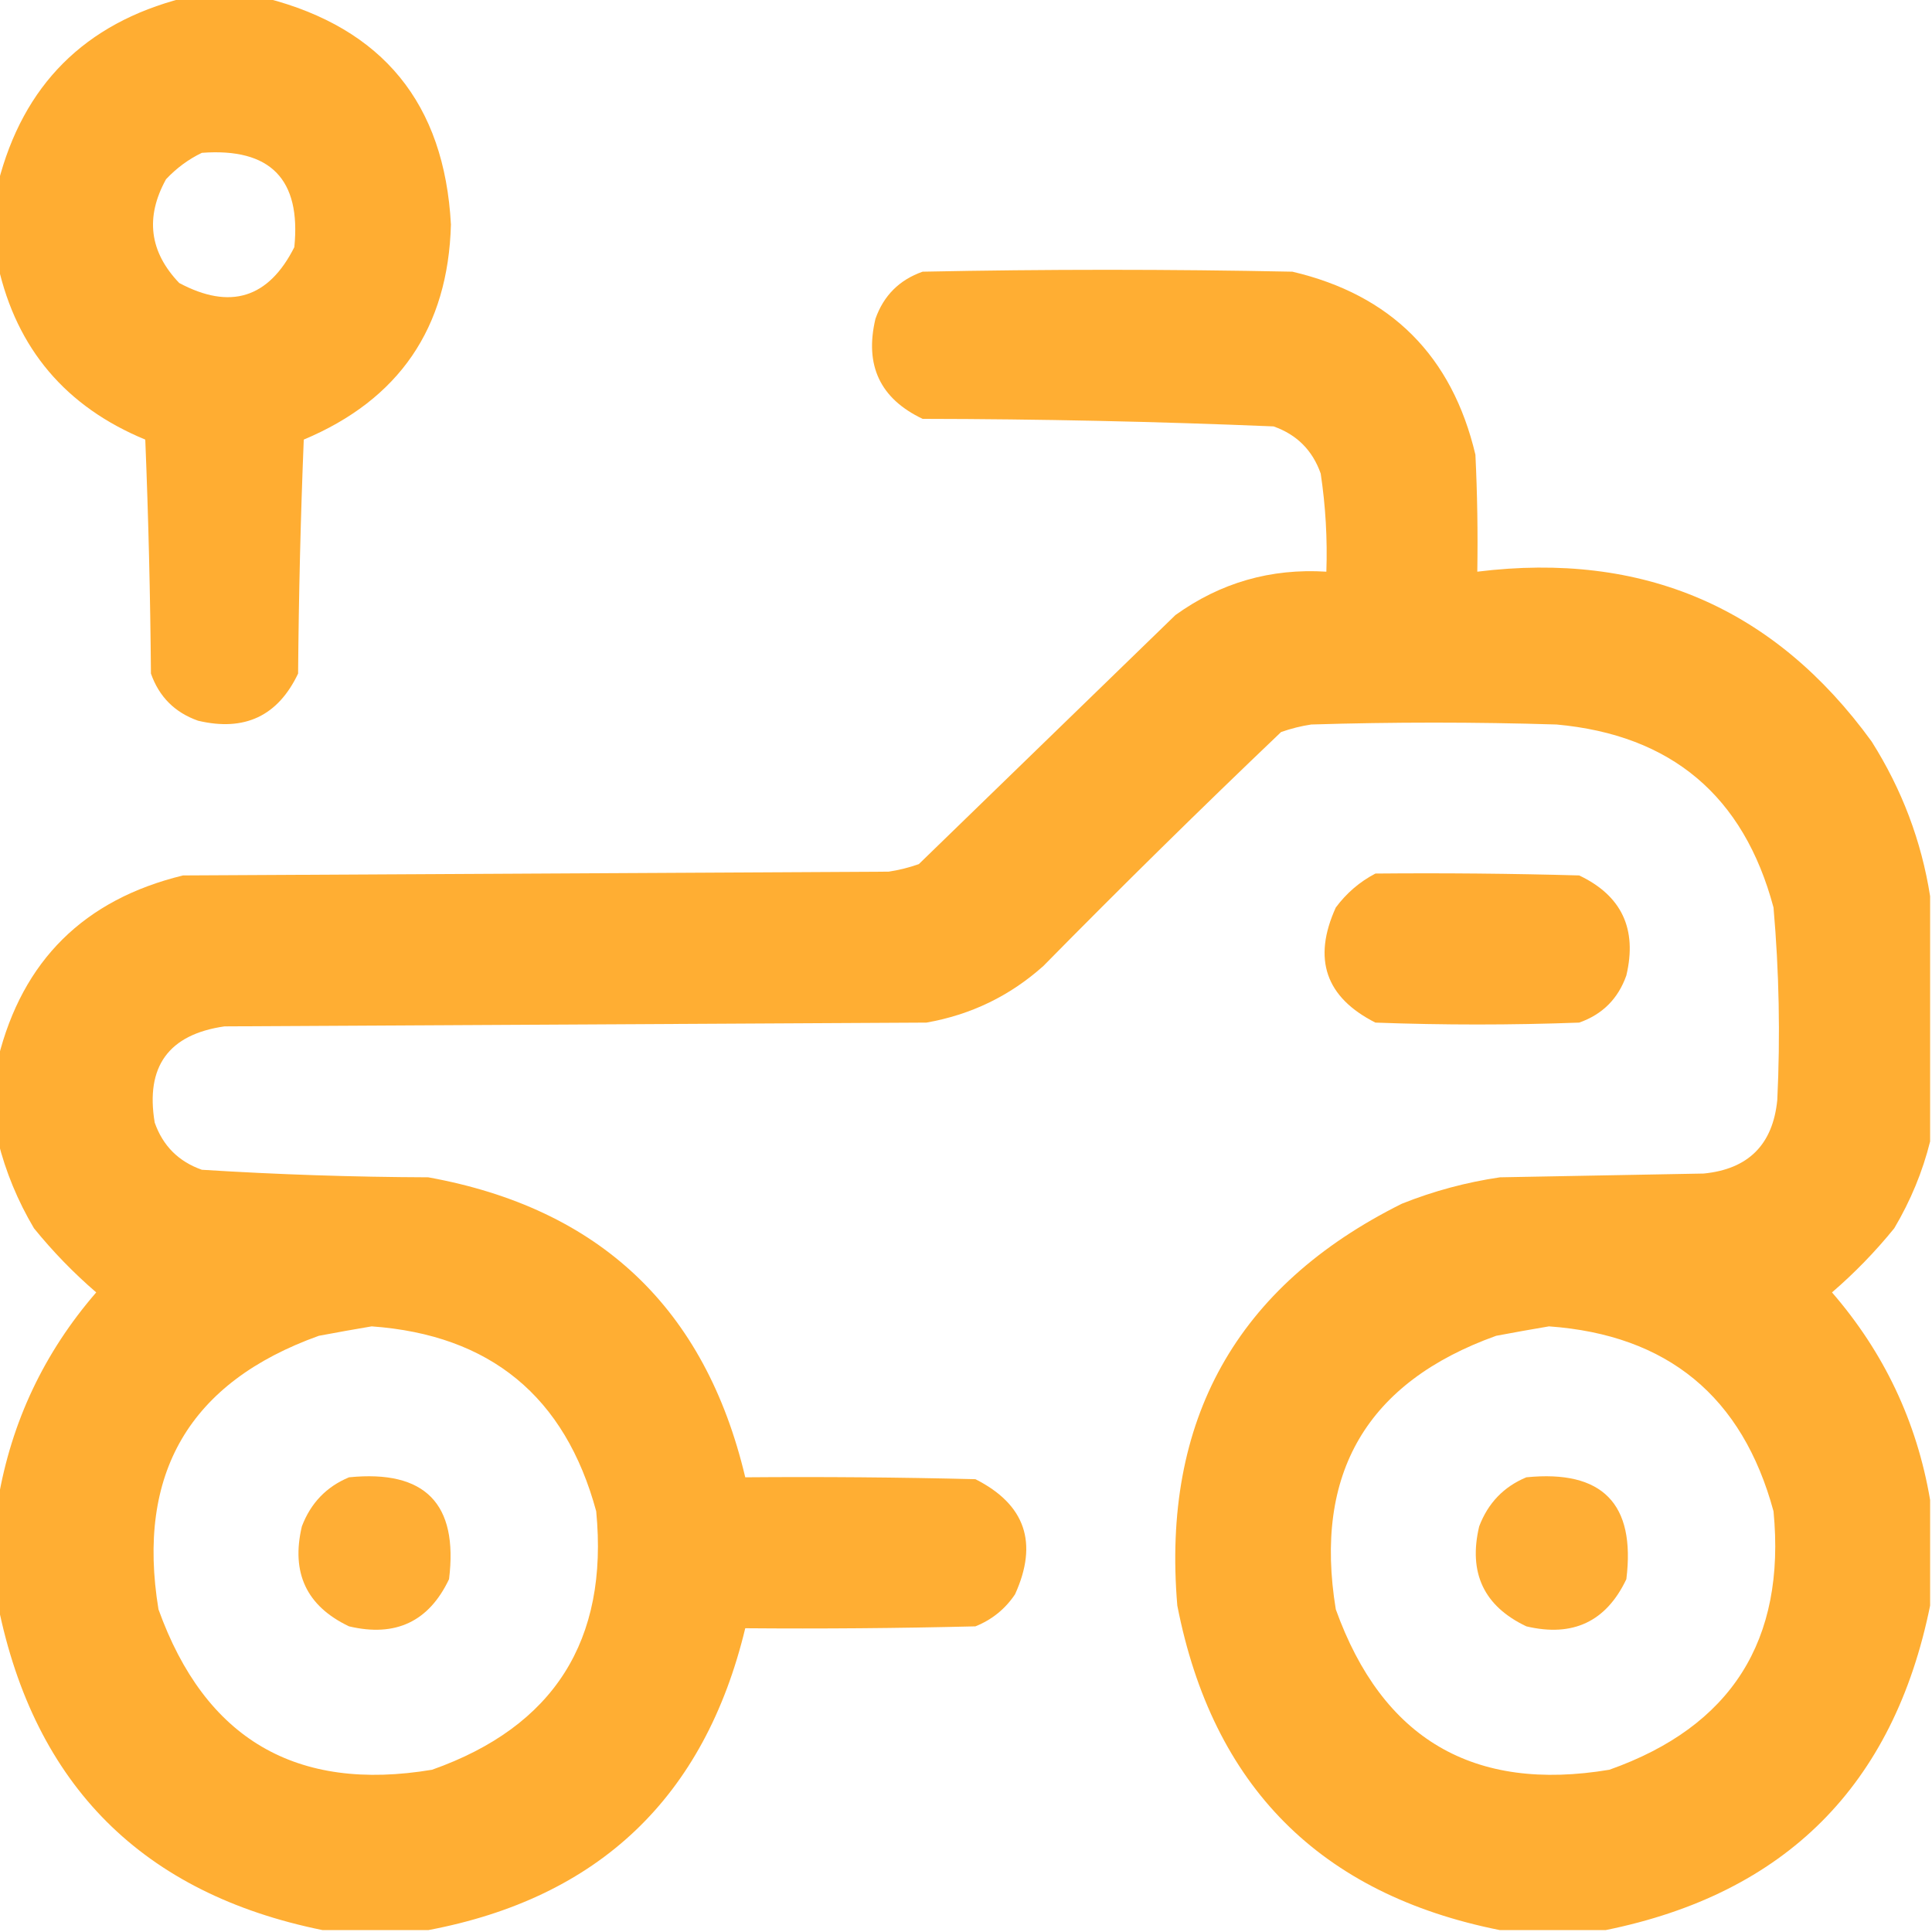
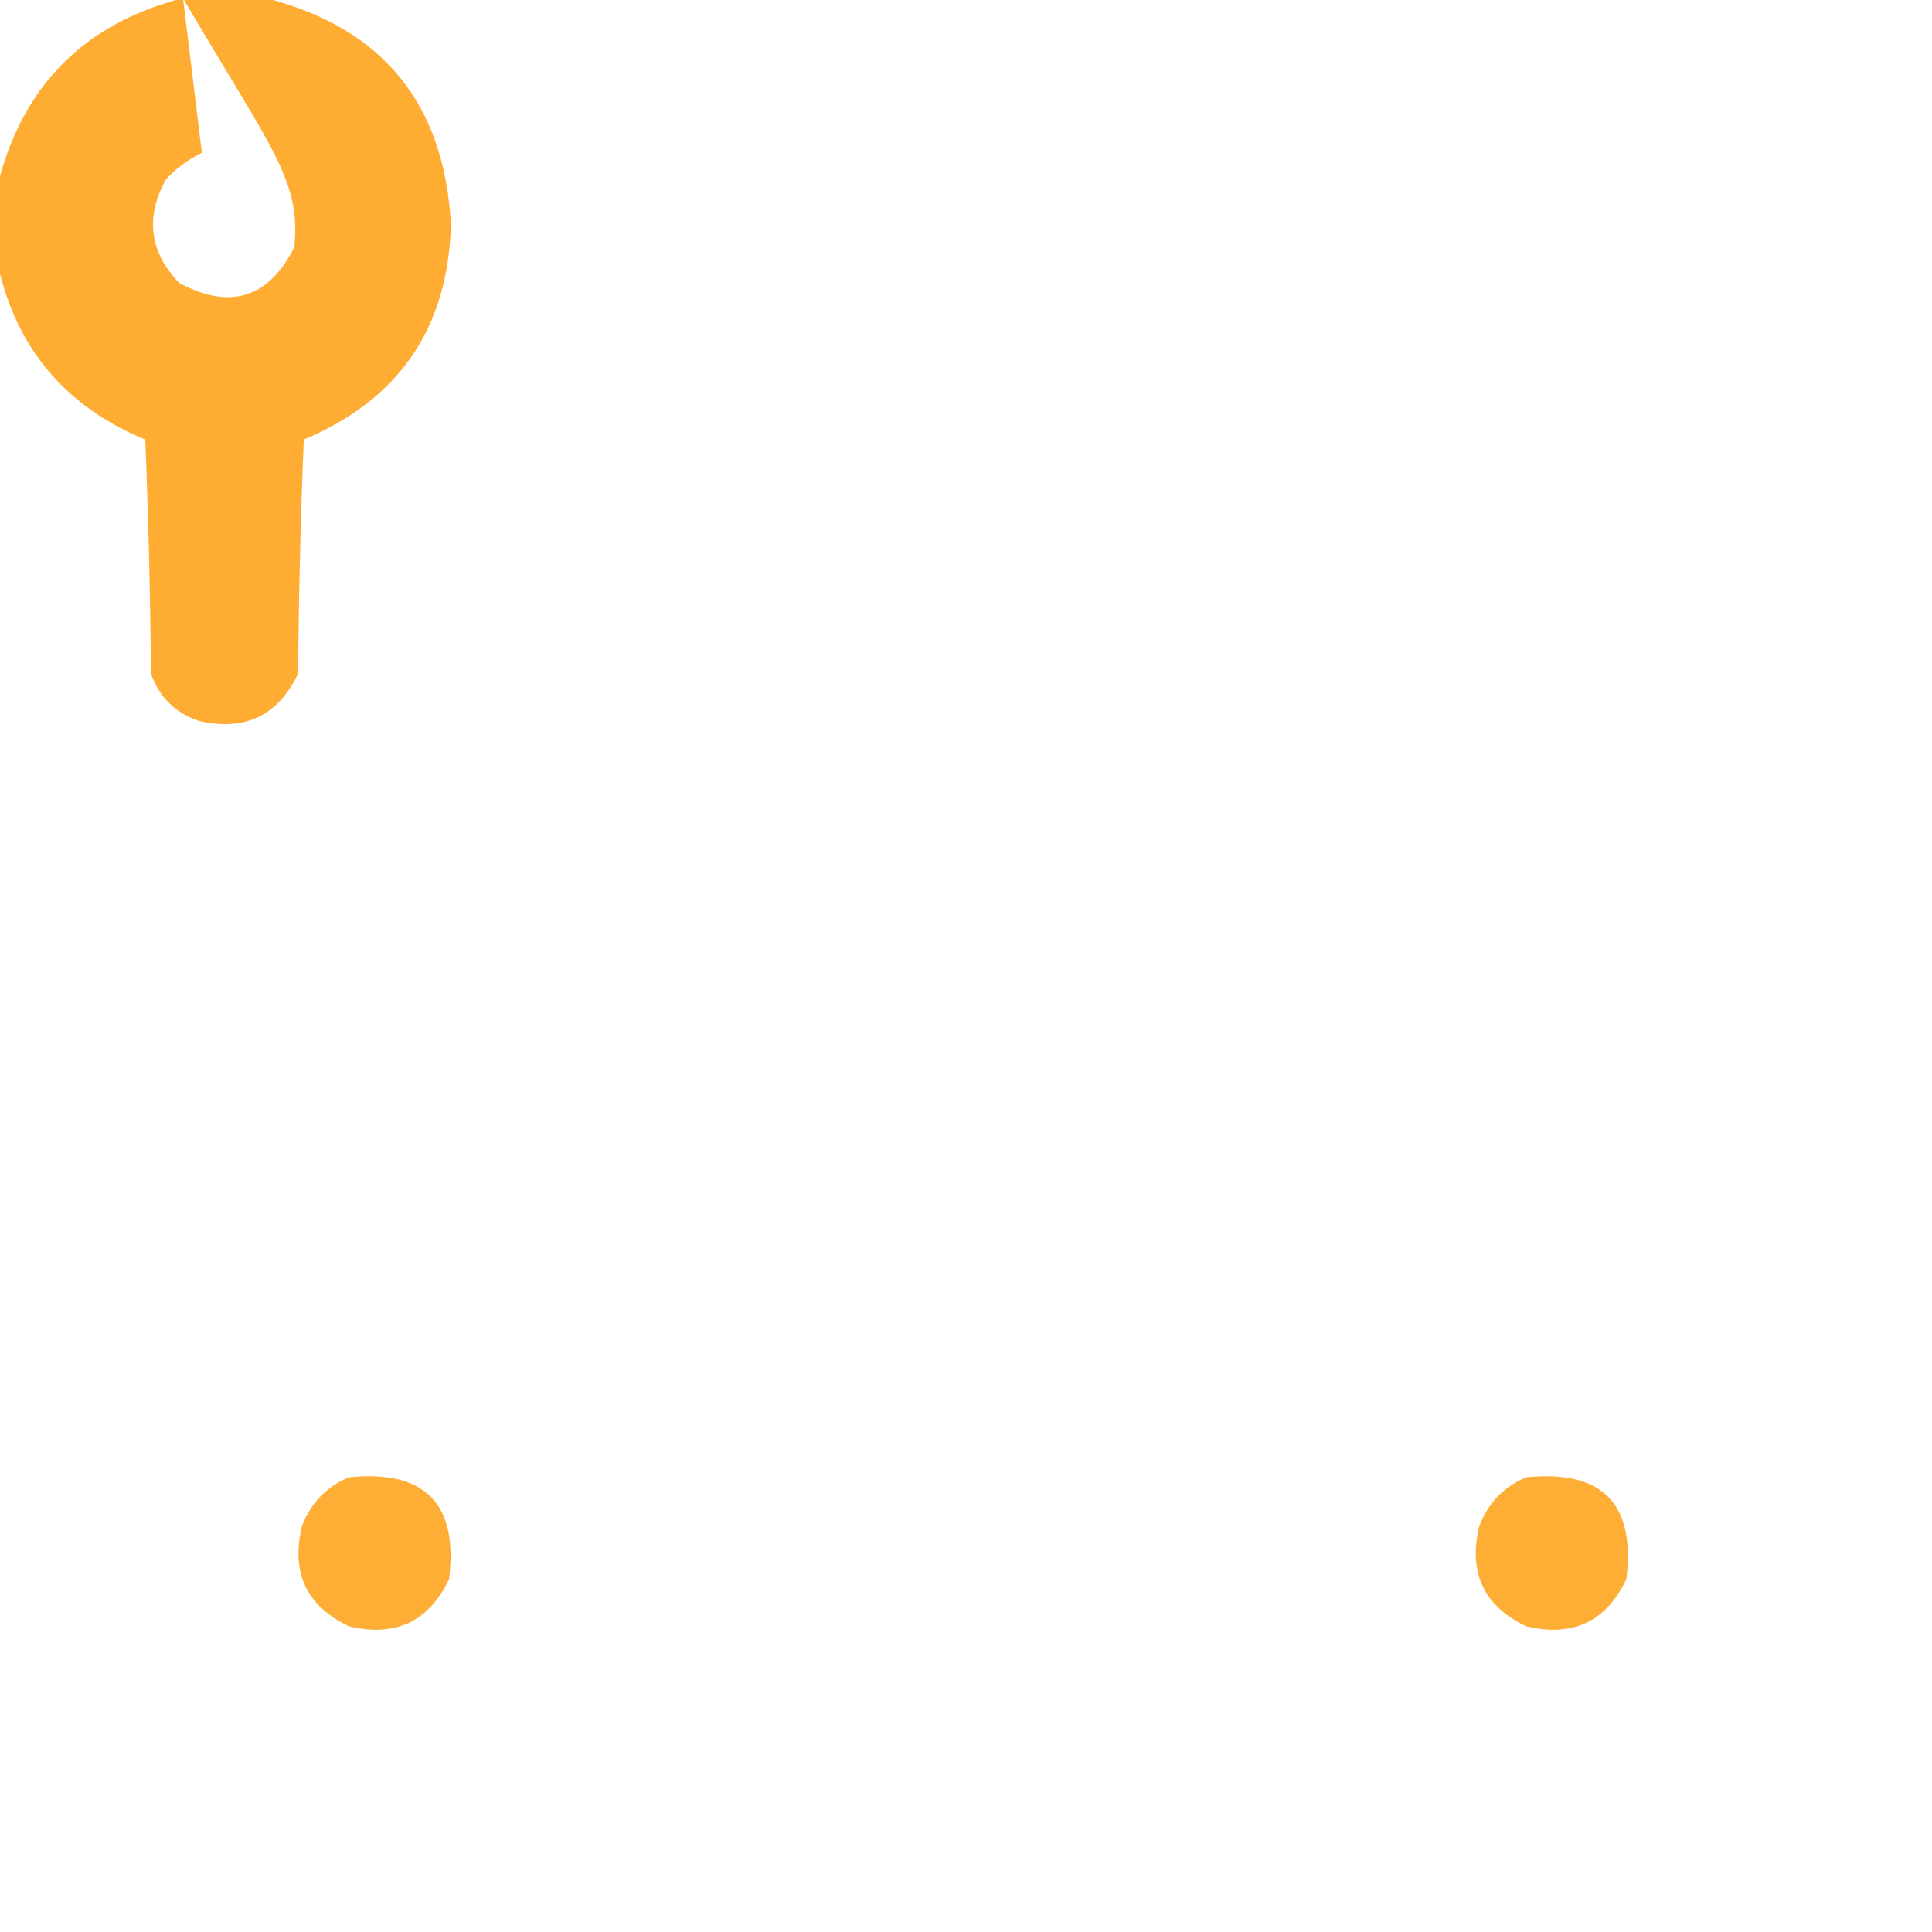
<svg xmlns="http://www.w3.org/2000/svg" width="512px" height="512px" style="shape-rendering:geometricPrecision; text-rendering:geometricPrecision; image-rendering:optimizeQuality; fill-rule:evenodd; clip-rule:evenodd">
  <g>
-     <path style="opacity:0.99" fill="#ffad31" d="M 48.5,-0.5 C 55.833,-0.5 63.167,-0.5 70.5,-0.5C 101.448,7.457 117.781,27.457 119.5,59.5C 118.768,86.898 105.768,105.898 80.5,116.5C 79.667,137.159 79.167,157.825 79,178.5C 73.657,189.752 64.824,193.919 52.5,191C 46.333,188.833 42.167,184.667 40,178.5C 39.833,157.825 39.333,137.159 38.5,116.5C 17.449,107.798 4.449,92.464 -0.5,70.5C -0.5,63.167 -0.5,55.833 -0.5,48.5C 6.136,22.53 22.47,6.197 48.5,-0.5 Z M 53.5,40.5 C 71.648,39.148 79.815,47.481 78,65.5C 71.178,79.042 61.011,82.209 47.5,75C 39.602,66.746 38.435,57.579 44,47.5C 46.79,44.535 49.957,42.202 53.5,40.5 Z" />
+     <path style="opacity:0.99" fill="#ffad31" d="M 48.5,-0.5 C 55.833,-0.5 63.167,-0.5 70.5,-0.5C 101.448,7.457 117.781,27.457 119.5,59.5C 118.768,86.898 105.768,105.898 80.5,116.5C 79.667,137.159 79.167,157.825 79,178.5C 73.657,189.752 64.824,193.919 52.5,191C 46.333,188.833 42.167,184.667 40,178.5C 39.833,157.825 39.333,137.159 38.5,116.5C 17.449,107.798 4.449,92.464 -0.5,70.5C -0.5,63.167 -0.5,55.833 -0.5,48.5C 6.136,22.53 22.47,6.197 48.5,-0.5 Z C 71.648,39.148 79.815,47.481 78,65.5C 71.178,79.042 61.011,82.209 47.5,75C 39.602,66.746 38.435,57.579 44,47.5C 46.79,44.535 49.957,42.202 53.5,40.5 Z" />
  </g>
  <g>
-     <path style="opacity:0.991" fill="#ffad32" d="M 511.5,237.5 C 511.5,259.167 511.5,280.833 511.5,302.5C 509.503,310.514 506.336,318.181 502,325.5C 496.99,331.676 491.49,337.343 485.5,342.5C 499.313,358.457 507.98,376.79 511.5,397.5C 511.5,406.833 511.5,416.167 511.5,425.5C 501.833,473.167 473.167,501.833 425.5,511.5C 416.167,511.5 406.833,511.5 397.5,511.5C 349.846,502.013 321.346,473.346 312,425.5C 307.823,376.337 327.656,340.837 371.5,319C 379.888,315.649 388.555,313.315 397.5,312C 415.5,311.667 433.5,311.333 451.5,311C 463.333,309.833 469.833,303.333 471,291.5C 471.816,274.475 471.483,257.475 470,240.5C 462.107,210.939 442.94,194.772 412.5,192C 390.833,191.333 369.167,191.333 347.5,192C 344.768,192.413 342.101,193.08 339.5,194C 318.195,214.305 297.195,234.971 276.5,256C 267.641,263.929 257.308,268.929 245.5,271C 183.5,271.333 121.5,271.667 59.5,272C 44.674,274.137 38.507,282.637 41,297.5C 43.167,303.667 47.333,307.833 53.5,310C 73.463,311.259 93.463,311.925 113.5,312C 158.896,320.232 186.896,346.732 197.5,391.5C 217.836,391.333 238.169,391.5 258.5,392C 271.704,398.682 275.204,408.849 269,422.5C 266.404,426.39 262.904,429.223 258.5,431C 238.169,431.5 217.836,431.667 197.5,431.5C 186.72,476.28 158.72,502.947 113.5,511.5C 104.167,511.5 94.833,511.5 85.5,511.5C 37.833,501.833 9.167,473.167 -0.5,425.5C -0.5,416.167 -0.5,406.833 -0.5,397.5C 3.02,376.79 11.687,358.457 25.5,342.5C 19.51,337.343 14.01,331.676 9,325.5C 4.682,318.211 1.515,310.544 -0.5,302.5C -0.5,295.167 -0.5,287.833 -0.5,280.5C 5.956,254.545 22.289,238.379 48.5,232C 110.833,231.667 173.167,231.333 235.5,231C 238.232,230.587 240.899,229.92 243.5,229C 266.167,207 288.833,185 311.5,163C 323.43,154.414 336.763,150.58 351.5,151.5C 351.797,142.781 351.297,134.114 350,125.5C 347.833,119.333 343.667,115.167 337.5,113C 306.534,111.713 275.534,111.046 244.5,111C 233.248,105.657 229.081,96.824 232,84.5C 234.167,78.333 238.333,74.167 244.5,72C 277.167,71.333 309.833,71.333 342.5,72C 368.64,78.14 384.807,94.307 391,120.5C 391.5,130.828 391.666,141.161 391.5,151.5C 435.45,146.072 470.283,161.072 496,196.5C 504.029,209.201 509.196,222.867 511.5,237.5 Z M 98.5,351.5 C 129.928,353.762 149.761,370.095 158,400.5C 161.304,434.739 146.804,457.573 114.5,469C 78.52,475.026 54.354,460.859 42,426.5C 36.078,390.447 50.245,366.28 84.5,354C 89.294,353.098 93.961,352.265 98.5,351.5 Z M 410.5,351.5 C 441.928,353.762 461.761,370.095 470,400.5C 473.304,434.739 458.804,457.573 426.5,469C 390.52,475.026 366.354,460.859 354,426.5C 348.078,390.447 362.245,366.28 396.5,354C 401.294,353.098 405.961,352.265 410.5,351.5 Z" />
-   </g>
+     </g>
  <g>
-     <path style="opacity:0.99" fill="#ffac31" d="M 364.5,231.5 C 382.503,231.333 400.503,231.5 418.5,232C 429.752,237.343 433.919,246.176 431,258.5C 428.833,264.667 424.667,268.833 418.5,271C 400.5,271.667 382.5,271.667 364.5,271C 351.296,264.318 347.796,254.151 354,240.5C 356.84,236.673 360.34,233.673 364.5,231.5 Z" />
-   </g>
+     </g>
  <g>
    <path style="opacity:0.977" fill="#ffad31" d="M 92.5,391.5 C 112.65,389.483 121.483,398.483 119,418.5C 113.657,429.752 104.824,433.919 92.5,431C 81.248,425.657 77.081,416.824 80,404.5C 82.353,398.315 86.52,393.982 92.5,391.5 Z" />
  </g>
  <g>
    <path style="opacity:0.977" fill="#ffad31" d="M 404.5,391.5 C 424.65,389.483 433.483,398.483 431,418.5C 425.657,429.752 416.824,433.919 404.5,431C 393.248,425.657 389.081,416.824 392,404.5C 394.353,398.315 398.52,393.982 404.5,391.5 Z" />
  </g>
</svg>